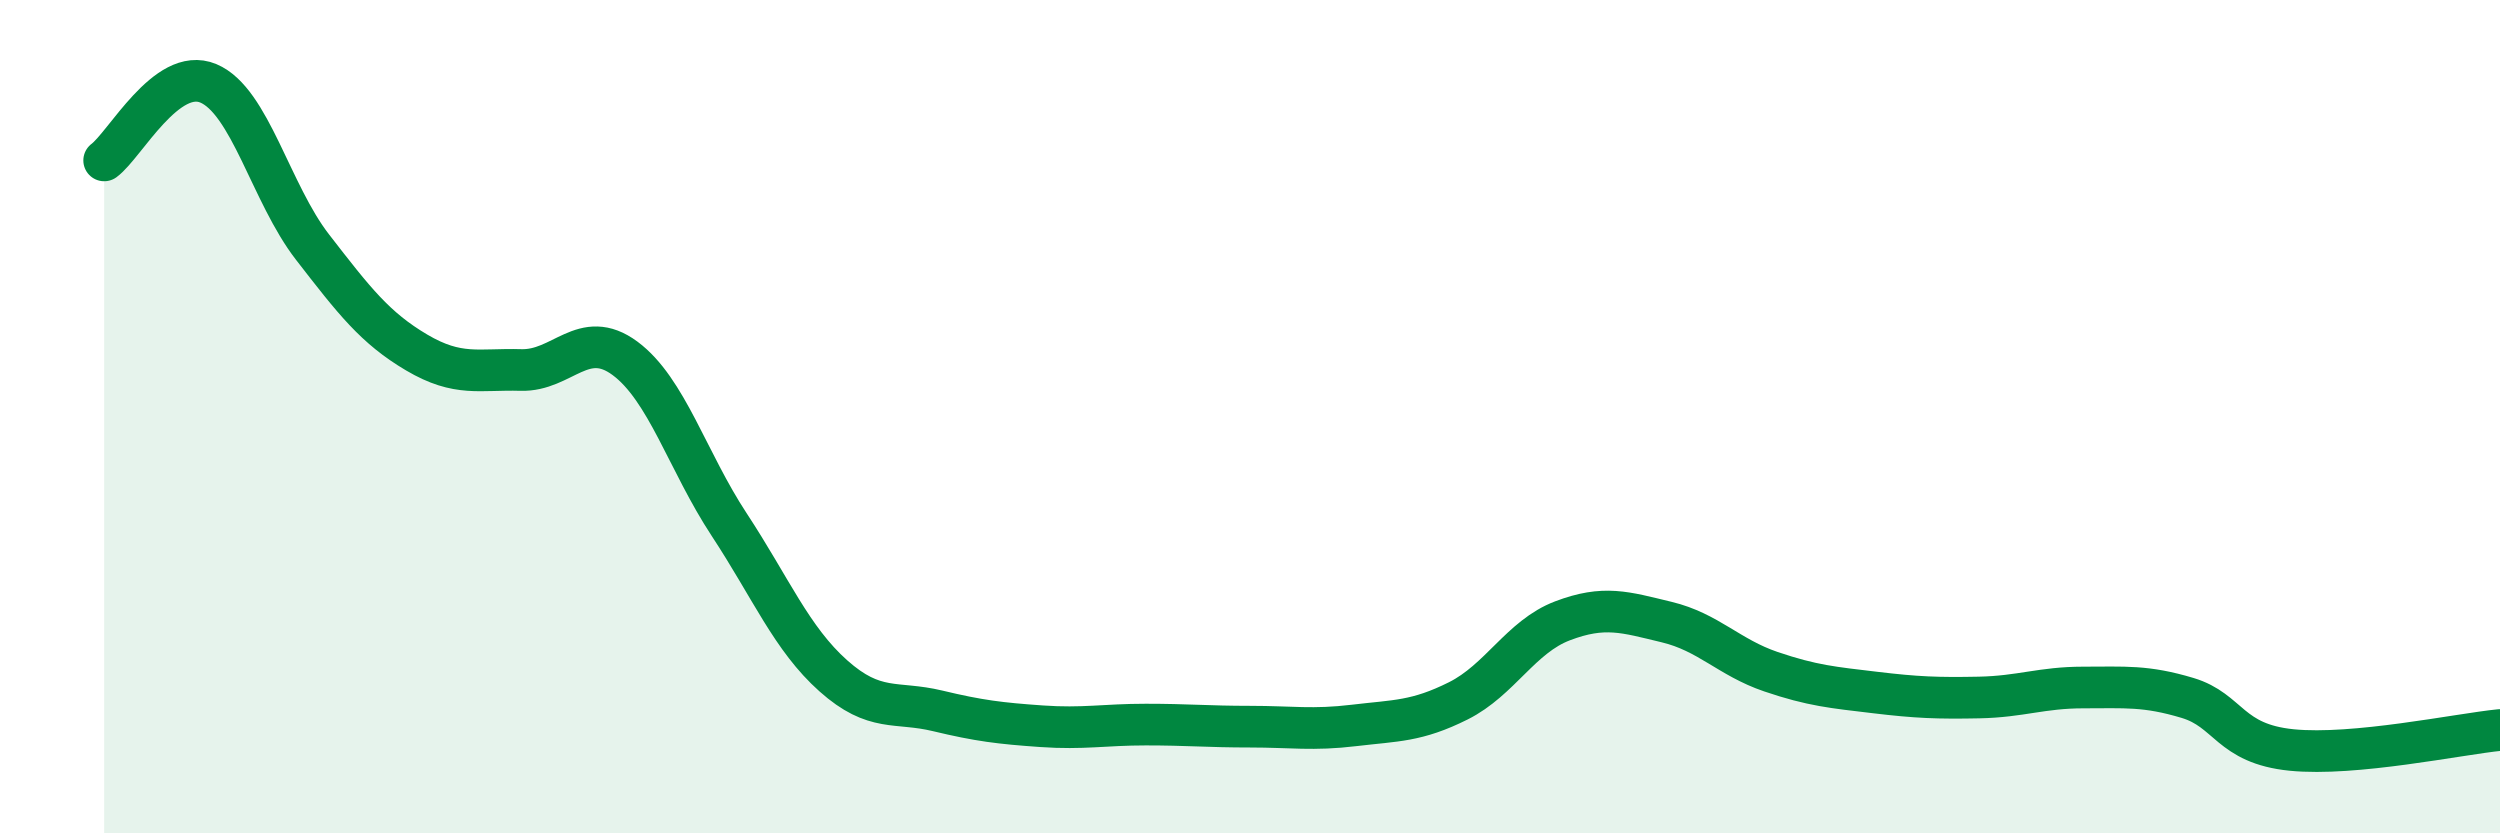
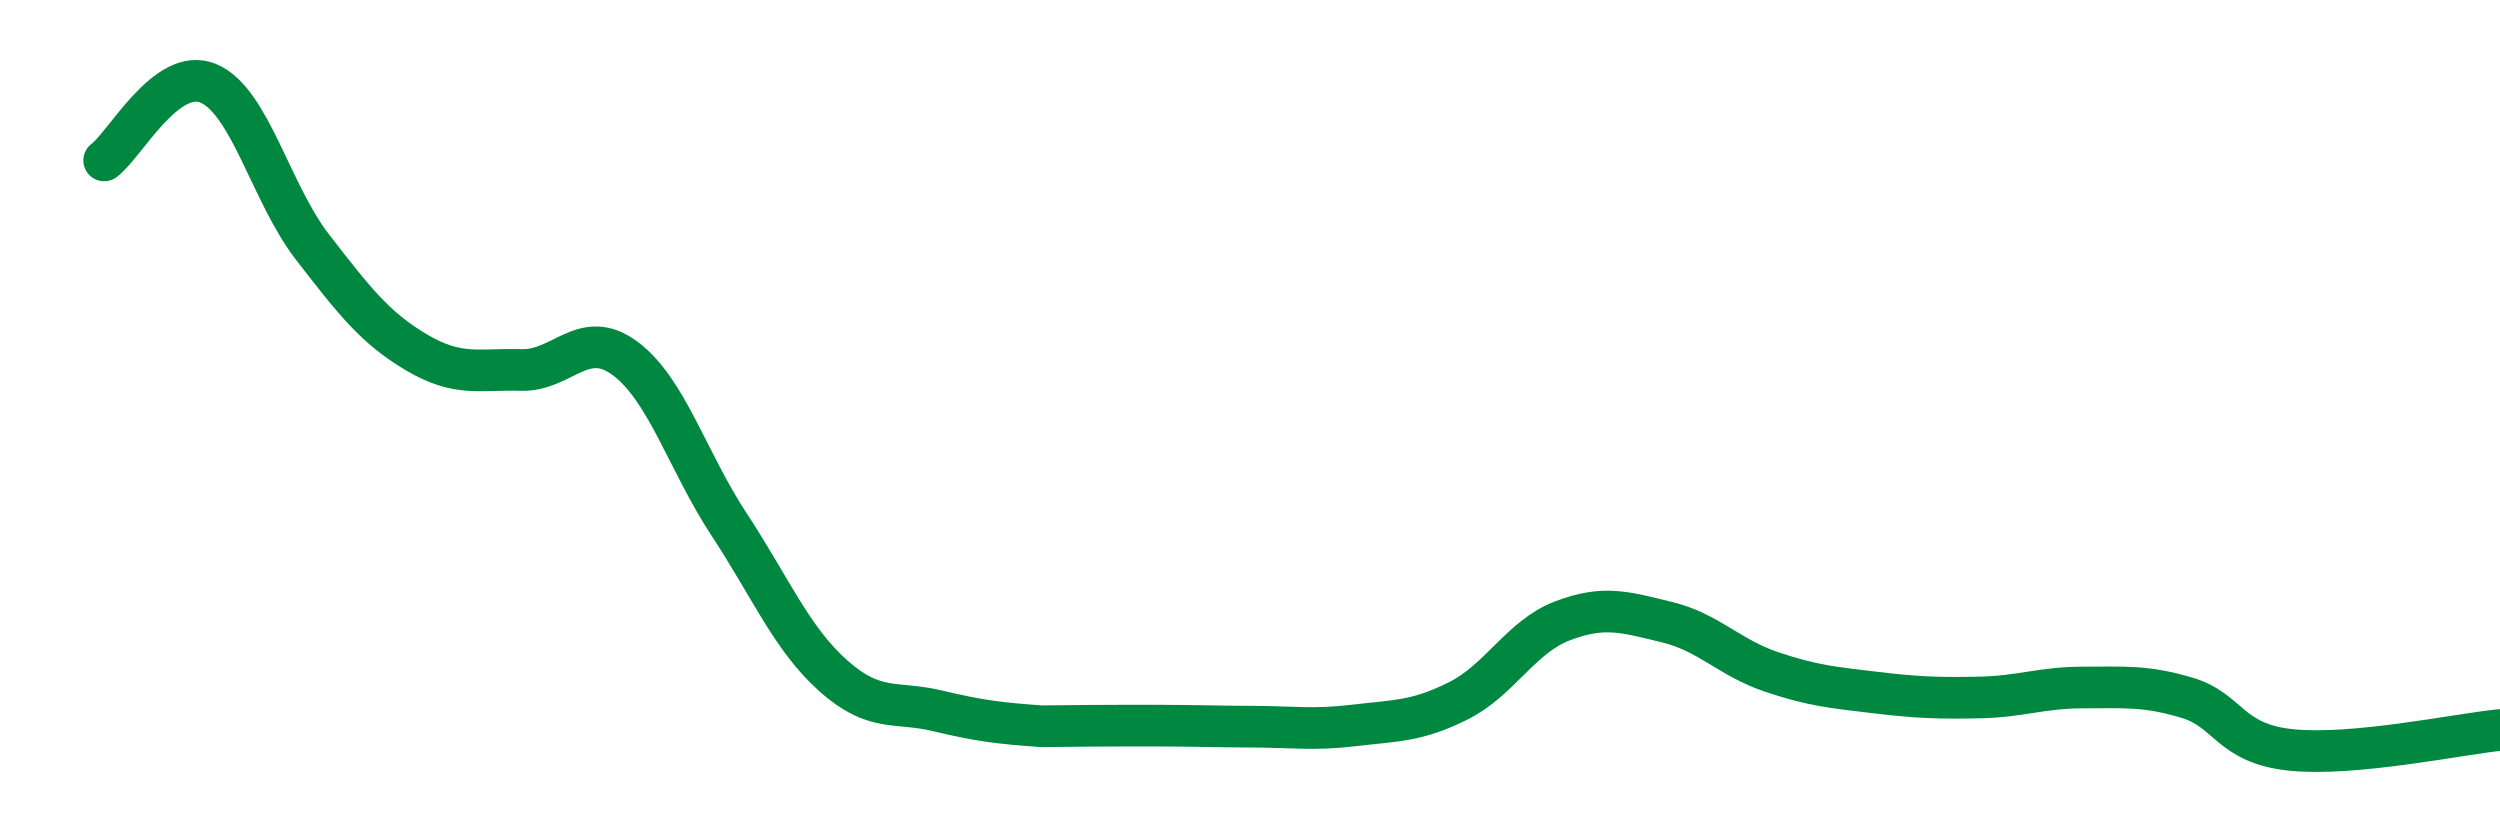
<svg xmlns="http://www.w3.org/2000/svg" width="60" height="20" viewBox="0 0 60 20">
-   <path d="M 2.5,3.85 C 3,3.48 4,1.58 5,2 C 6,2.42 6.5,4.64 7.5,5.93 C 8.5,7.22 9,7.87 10,8.46 C 11,9.05 11.5,8.85 12.5,8.88 C 13.5,8.91 14,7.86 15,8.6 C 16,9.34 16.5,11.07 17.5,12.59 C 18.5,14.11 19,15.33 20,16.22 C 21,17.11 21.5,16.82 22.5,17.06 C 23.5,17.3 24,17.36 25,17.43 C 26,17.5 26.5,17.39 27.5,17.39 C 28.5,17.39 29,17.44 30,17.44 C 31,17.44 31.5,17.53 32.5,17.41 C 33.5,17.29 34,17.32 35,16.82 C 36,16.32 36.5,15.28 37.5,14.9 C 38.5,14.52 39,14.69 40,14.93 C 41,15.17 41.5,15.78 42.5,16.12 C 43.5,16.46 44,16.5 45,16.62 C 46,16.74 46.5,16.76 47.5,16.74 C 48.5,16.72 49,16.5 50,16.5 C 51,16.5 51.5,16.45 52.5,16.75 C 53.5,17.05 53.5,17.85 55,18 C 56.5,18.15 59,17.62 60,17.52L60 20L2.5 20Z" fill="#008740" opacity="0.1" stroke-linecap="round" stroke-linejoin="round" />
-   <path d="M 2.5,3.85 C 3,3.48 4,1.58 5,2 C 6,2.42 6.5,4.64 7.5,5.93 C 8.5,7.22 9,7.87 10,8.46 C 11,9.05 11.5,8.85 12.5,8.88 C 13.5,8.91 14,7.86 15,8.6 C 16,9.34 16.5,11.07 17.5,12.59 C 18.5,14.11 19,15.33 20,16.22 C 21,17.11 21.5,16.82 22.5,17.06 C 23.5,17.3 24,17.36 25,17.43 C 26,17.5 26.5,17.39 27.5,17.39 C 28.5,17.39 29,17.44 30,17.44 C 31,17.44 31.5,17.53 32.5,17.41 C 33.5,17.29 34,17.32 35,16.82 C 36,16.32 36.5,15.28 37.5,14.9 C 38.5,14.52 39,14.69 40,14.93 C 41,15.17 41.5,15.78 42.5,16.12 C 43.5,16.46 44,16.5 45,16.62 C 46,16.74 46.5,16.76 47.5,16.74 C 48.5,16.72 49,16.5 50,16.5 C 51,16.5 51.5,16.45 52.5,16.75 C 53.5,17.05 53.5,17.85 55,18 C 56.5,18.15 59,17.62 60,17.52" stroke="#008740" stroke-width="1" fill="none" stroke-linecap="round" stroke-linejoin="round" />
+   <path d="M 2.5,3.85 C 3,3.48 4,1.58 5,2 C 6,2.42 6.5,4.64 7.5,5.93 C 8.5,7.22 9,7.87 10,8.46 C 11,9.05 11.5,8.85 12.5,8.88 C 13.5,8.91 14,7.86 15,8.6 C 16,9.34 16.5,11.07 17.5,12.59 C 18.5,14.11 19,15.33 20,16.22 C 21,17.11 21.5,16.82 22.5,17.06 C 23.5,17.3 24,17.36 25,17.43 C 28.5,17.39 29,17.44 30,17.44 C 31,17.44 31.5,17.53 32.5,17.41 C 33.5,17.29 34,17.32 35,16.82 C 36,16.32 36.5,15.28 37.5,14.9 C 38.5,14.52 39,14.69 40,14.93 C 41,15.17 41.5,15.78 42.5,16.12 C 43.5,16.46 44,16.5 45,16.62 C 46,16.74 46.5,16.76 47.5,16.74 C 48.5,16.72 49,16.5 50,16.5 C 51,16.5 51.5,16.45 52.5,16.75 C 53.5,17.05 53.5,17.85 55,18 C 56.5,18.15 59,17.62 60,17.52" stroke="#008740" stroke-width="1" fill="none" stroke-linecap="round" stroke-linejoin="round" />
</svg>